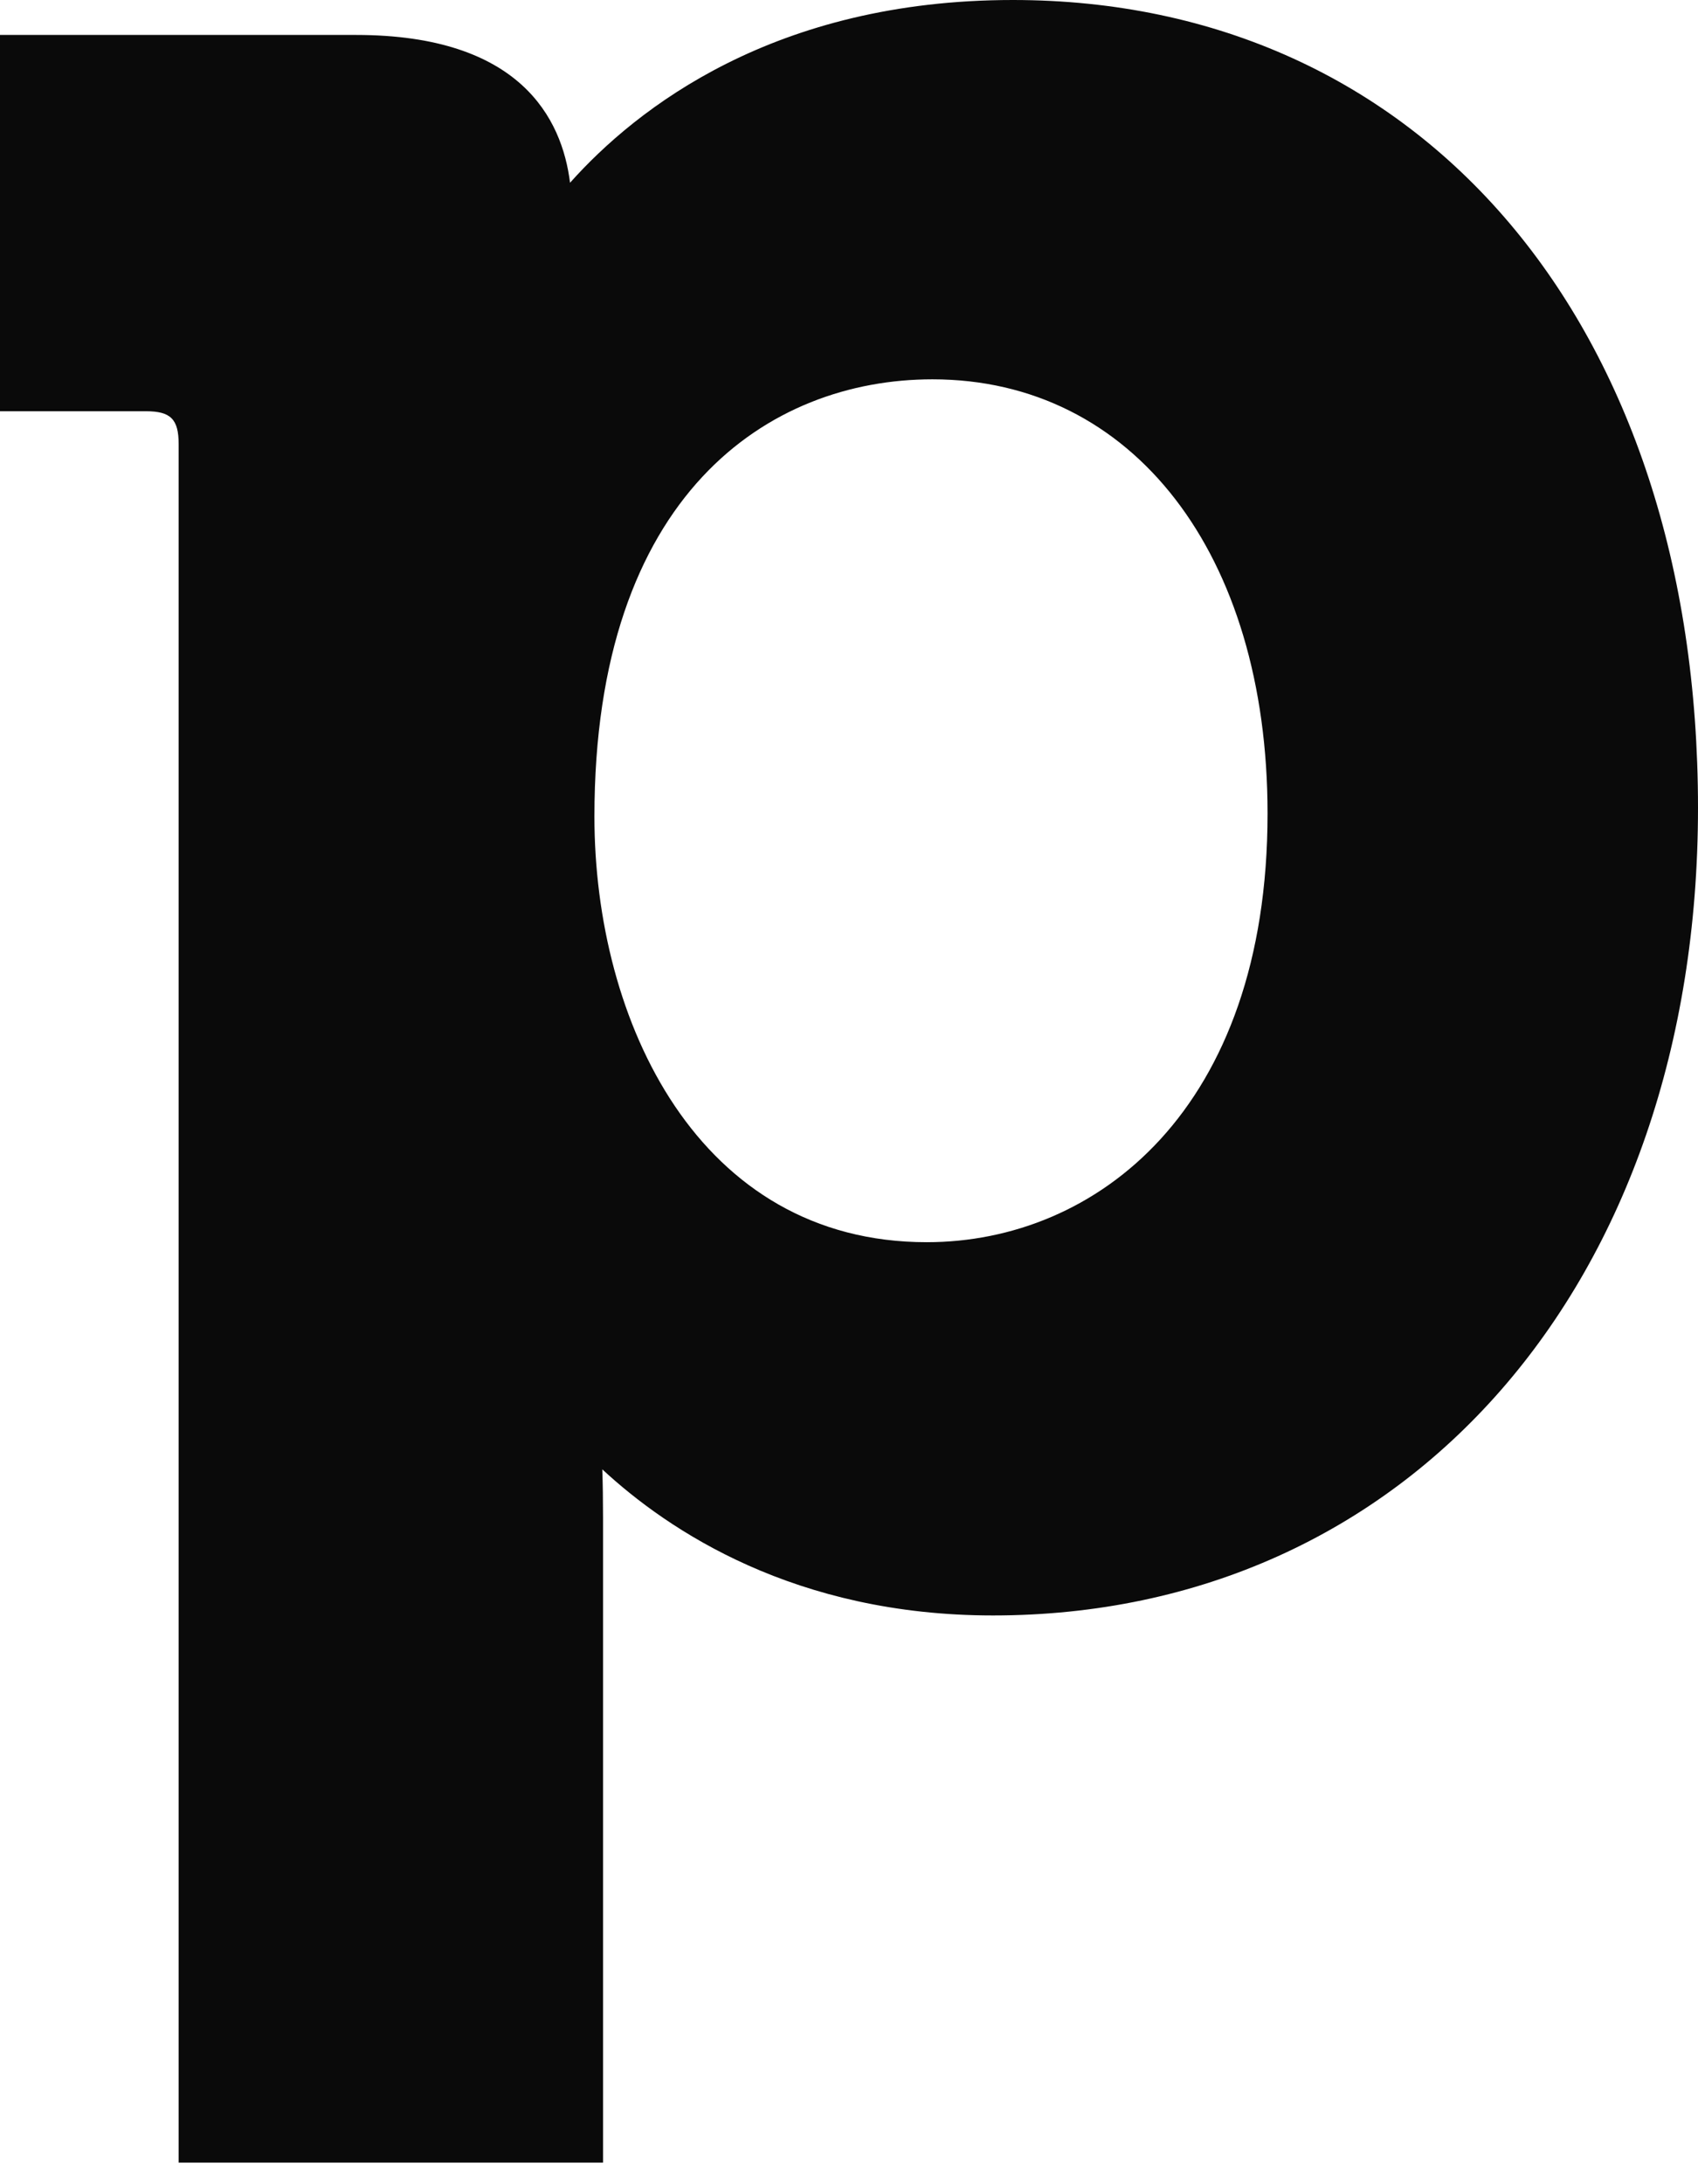
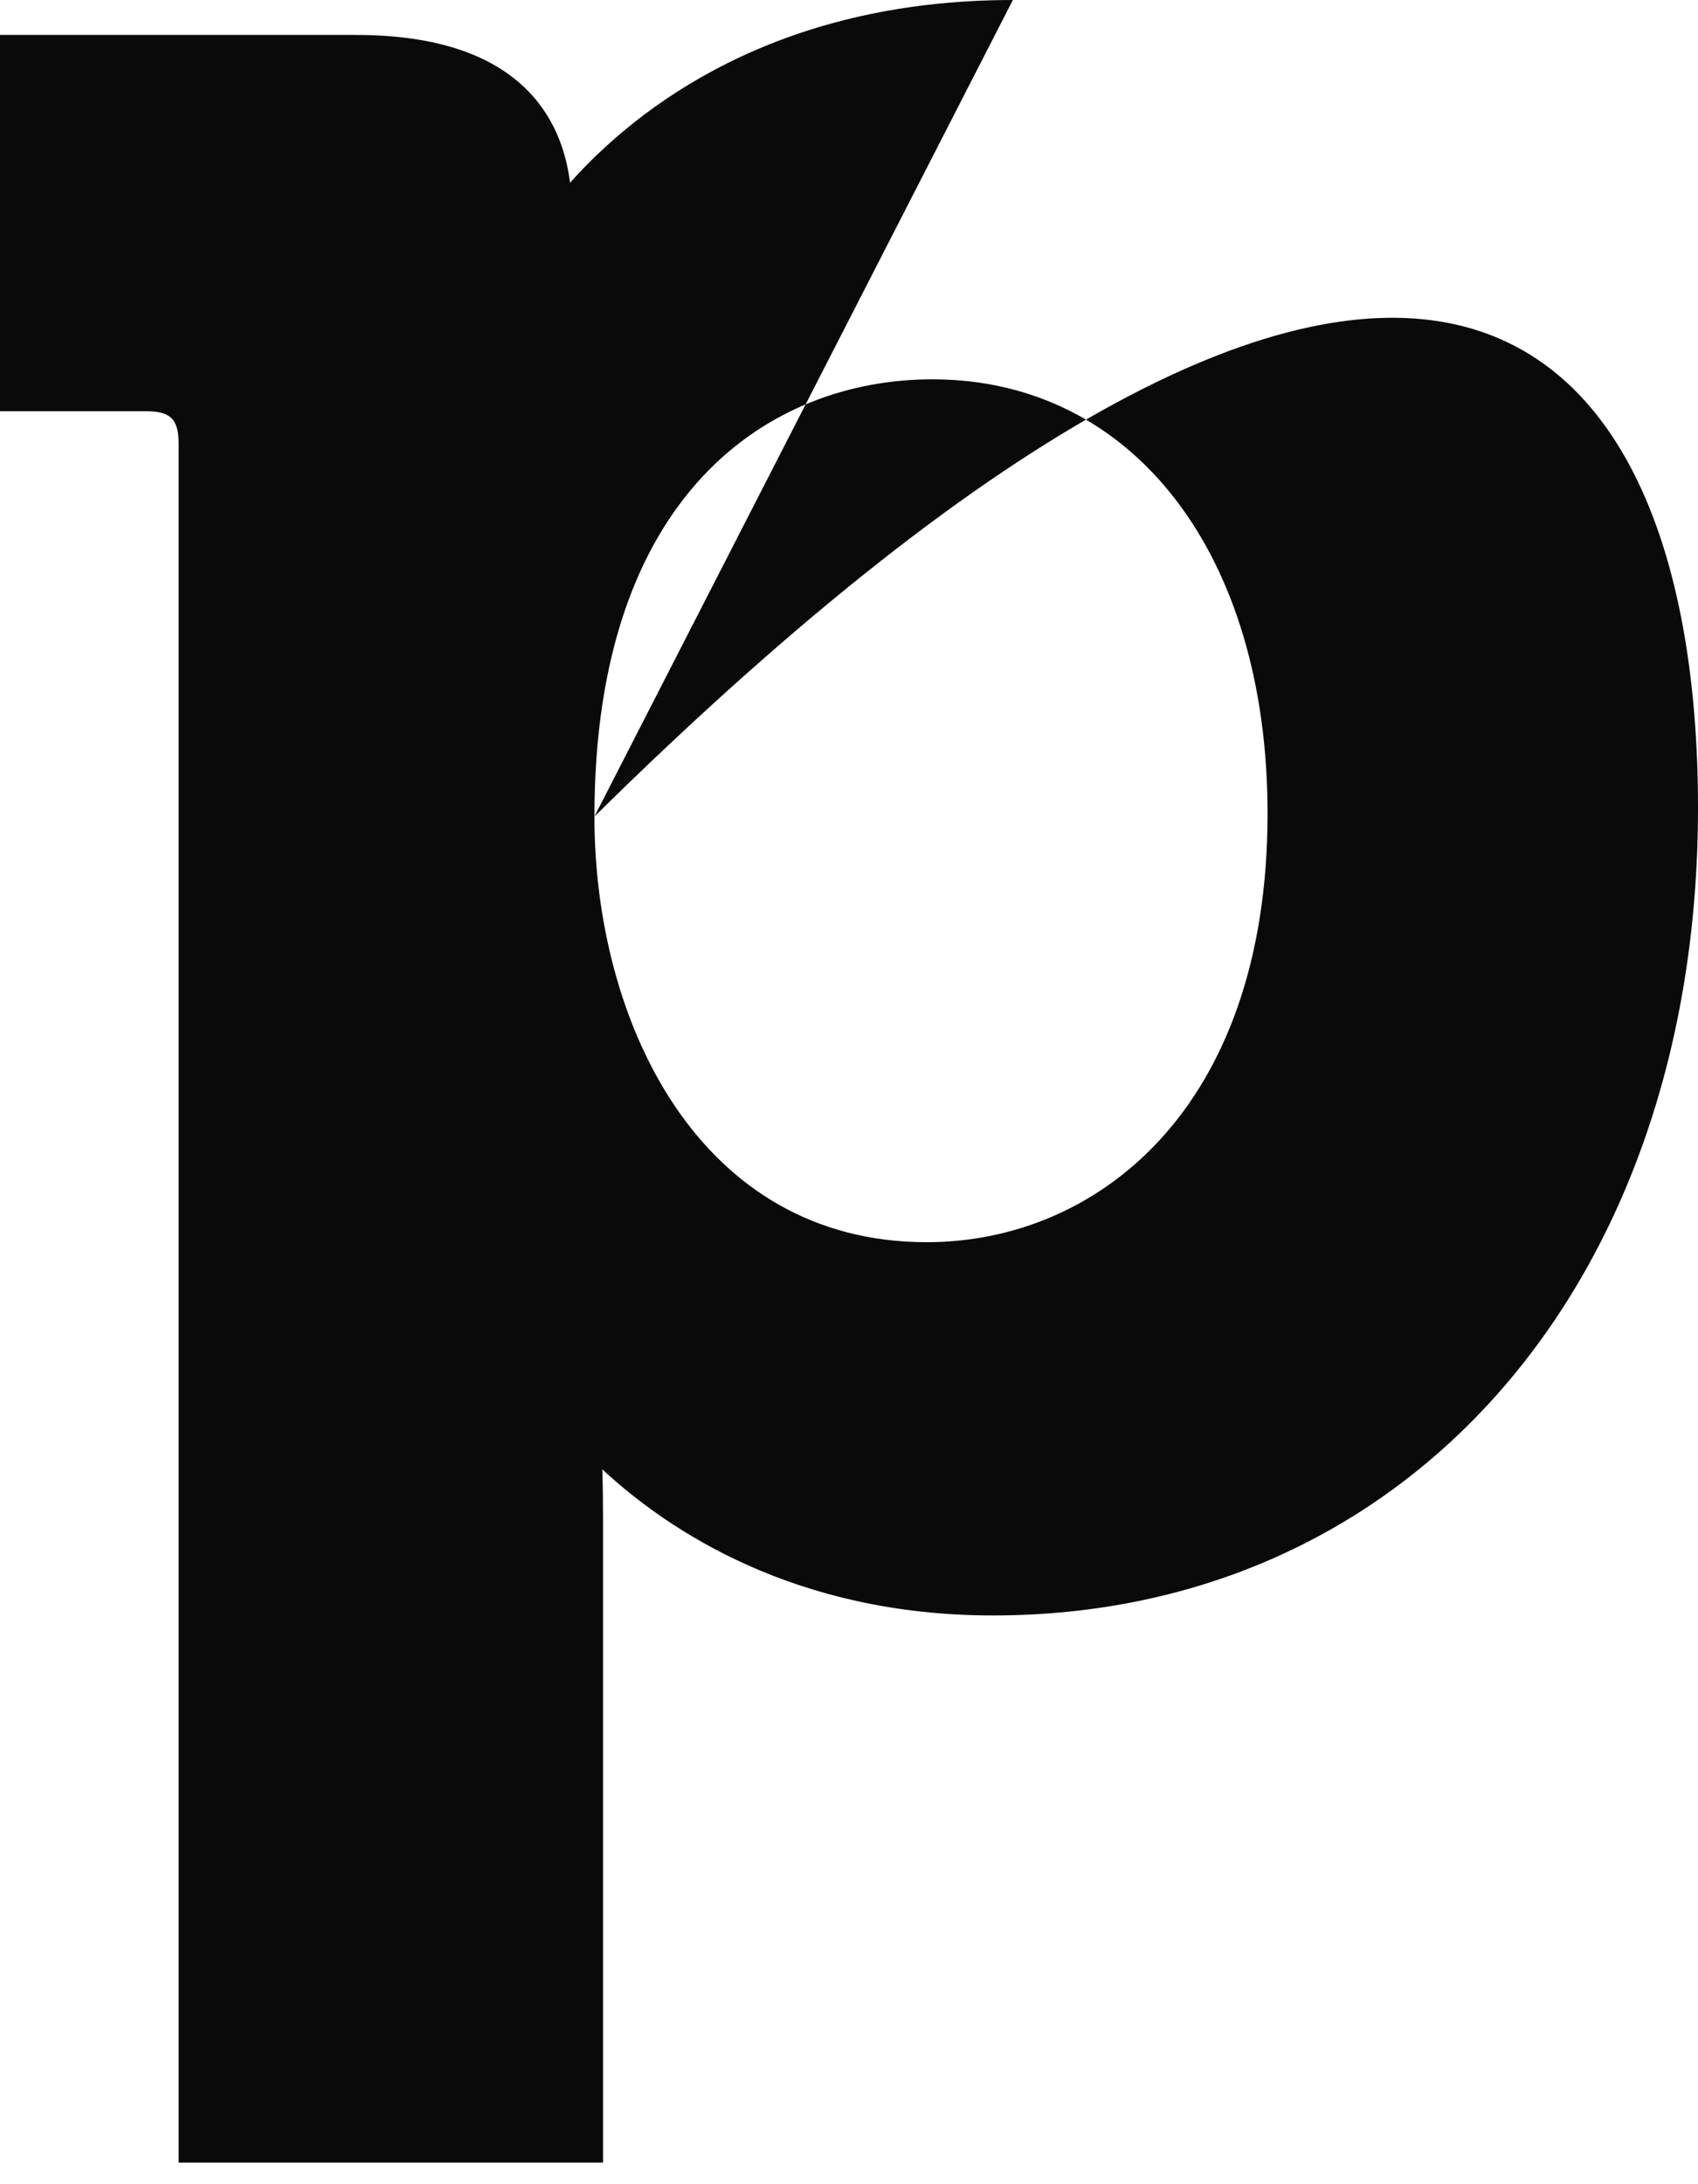
<svg xmlns="http://www.w3.org/2000/svg" width="14" height="18" viewBox="0 0 14 18" fill="none">
-   <path d="M4.901 6.729C4.901 8.416 5.757 10.237 7.641 10.237C9.038 10.237 10.451 9.146 10.451 6.704C10.451 4.563 9.34 3.126 7.688 3.126C6.341 3.126 4.901 4.072 4.901 6.729ZM8.351 0C11.729 0 14 2.675 14 6.657C14 10.577 11.607 13.313 8.187 13.313C6.556 13.313 5.512 12.615 4.966 12.109C4.97 12.229 4.972 12.363 4.972 12.507V17.822H1.473V3.66C1.473 3.454 1.407 3.389 1.203 3.389H0V0.288H2.936C4.288 0.288 4.634 0.976 4.7 1.506C5.249 0.891 6.386 0 8.351 0Z" fill="#0A0A0A" />
+   <path d="M4.901 6.729C4.901 8.416 5.757 10.237 7.641 10.237C9.038 10.237 10.451 9.146 10.451 6.704C10.451 4.563 9.34 3.126 7.688 3.126C6.341 3.126 4.901 4.072 4.901 6.729ZC11.729 0 14 2.675 14 6.657C14 10.577 11.607 13.313 8.187 13.313C6.556 13.313 5.512 12.615 4.966 12.109C4.97 12.229 4.972 12.363 4.972 12.507V17.822H1.473V3.66C1.473 3.454 1.407 3.389 1.203 3.389H0V0.288H2.936C4.288 0.288 4.634 0.976 4.7 1.506C5.249 0.891 6.386 0 8.351 0Z" fill="#0A0A0A" />
</svg>